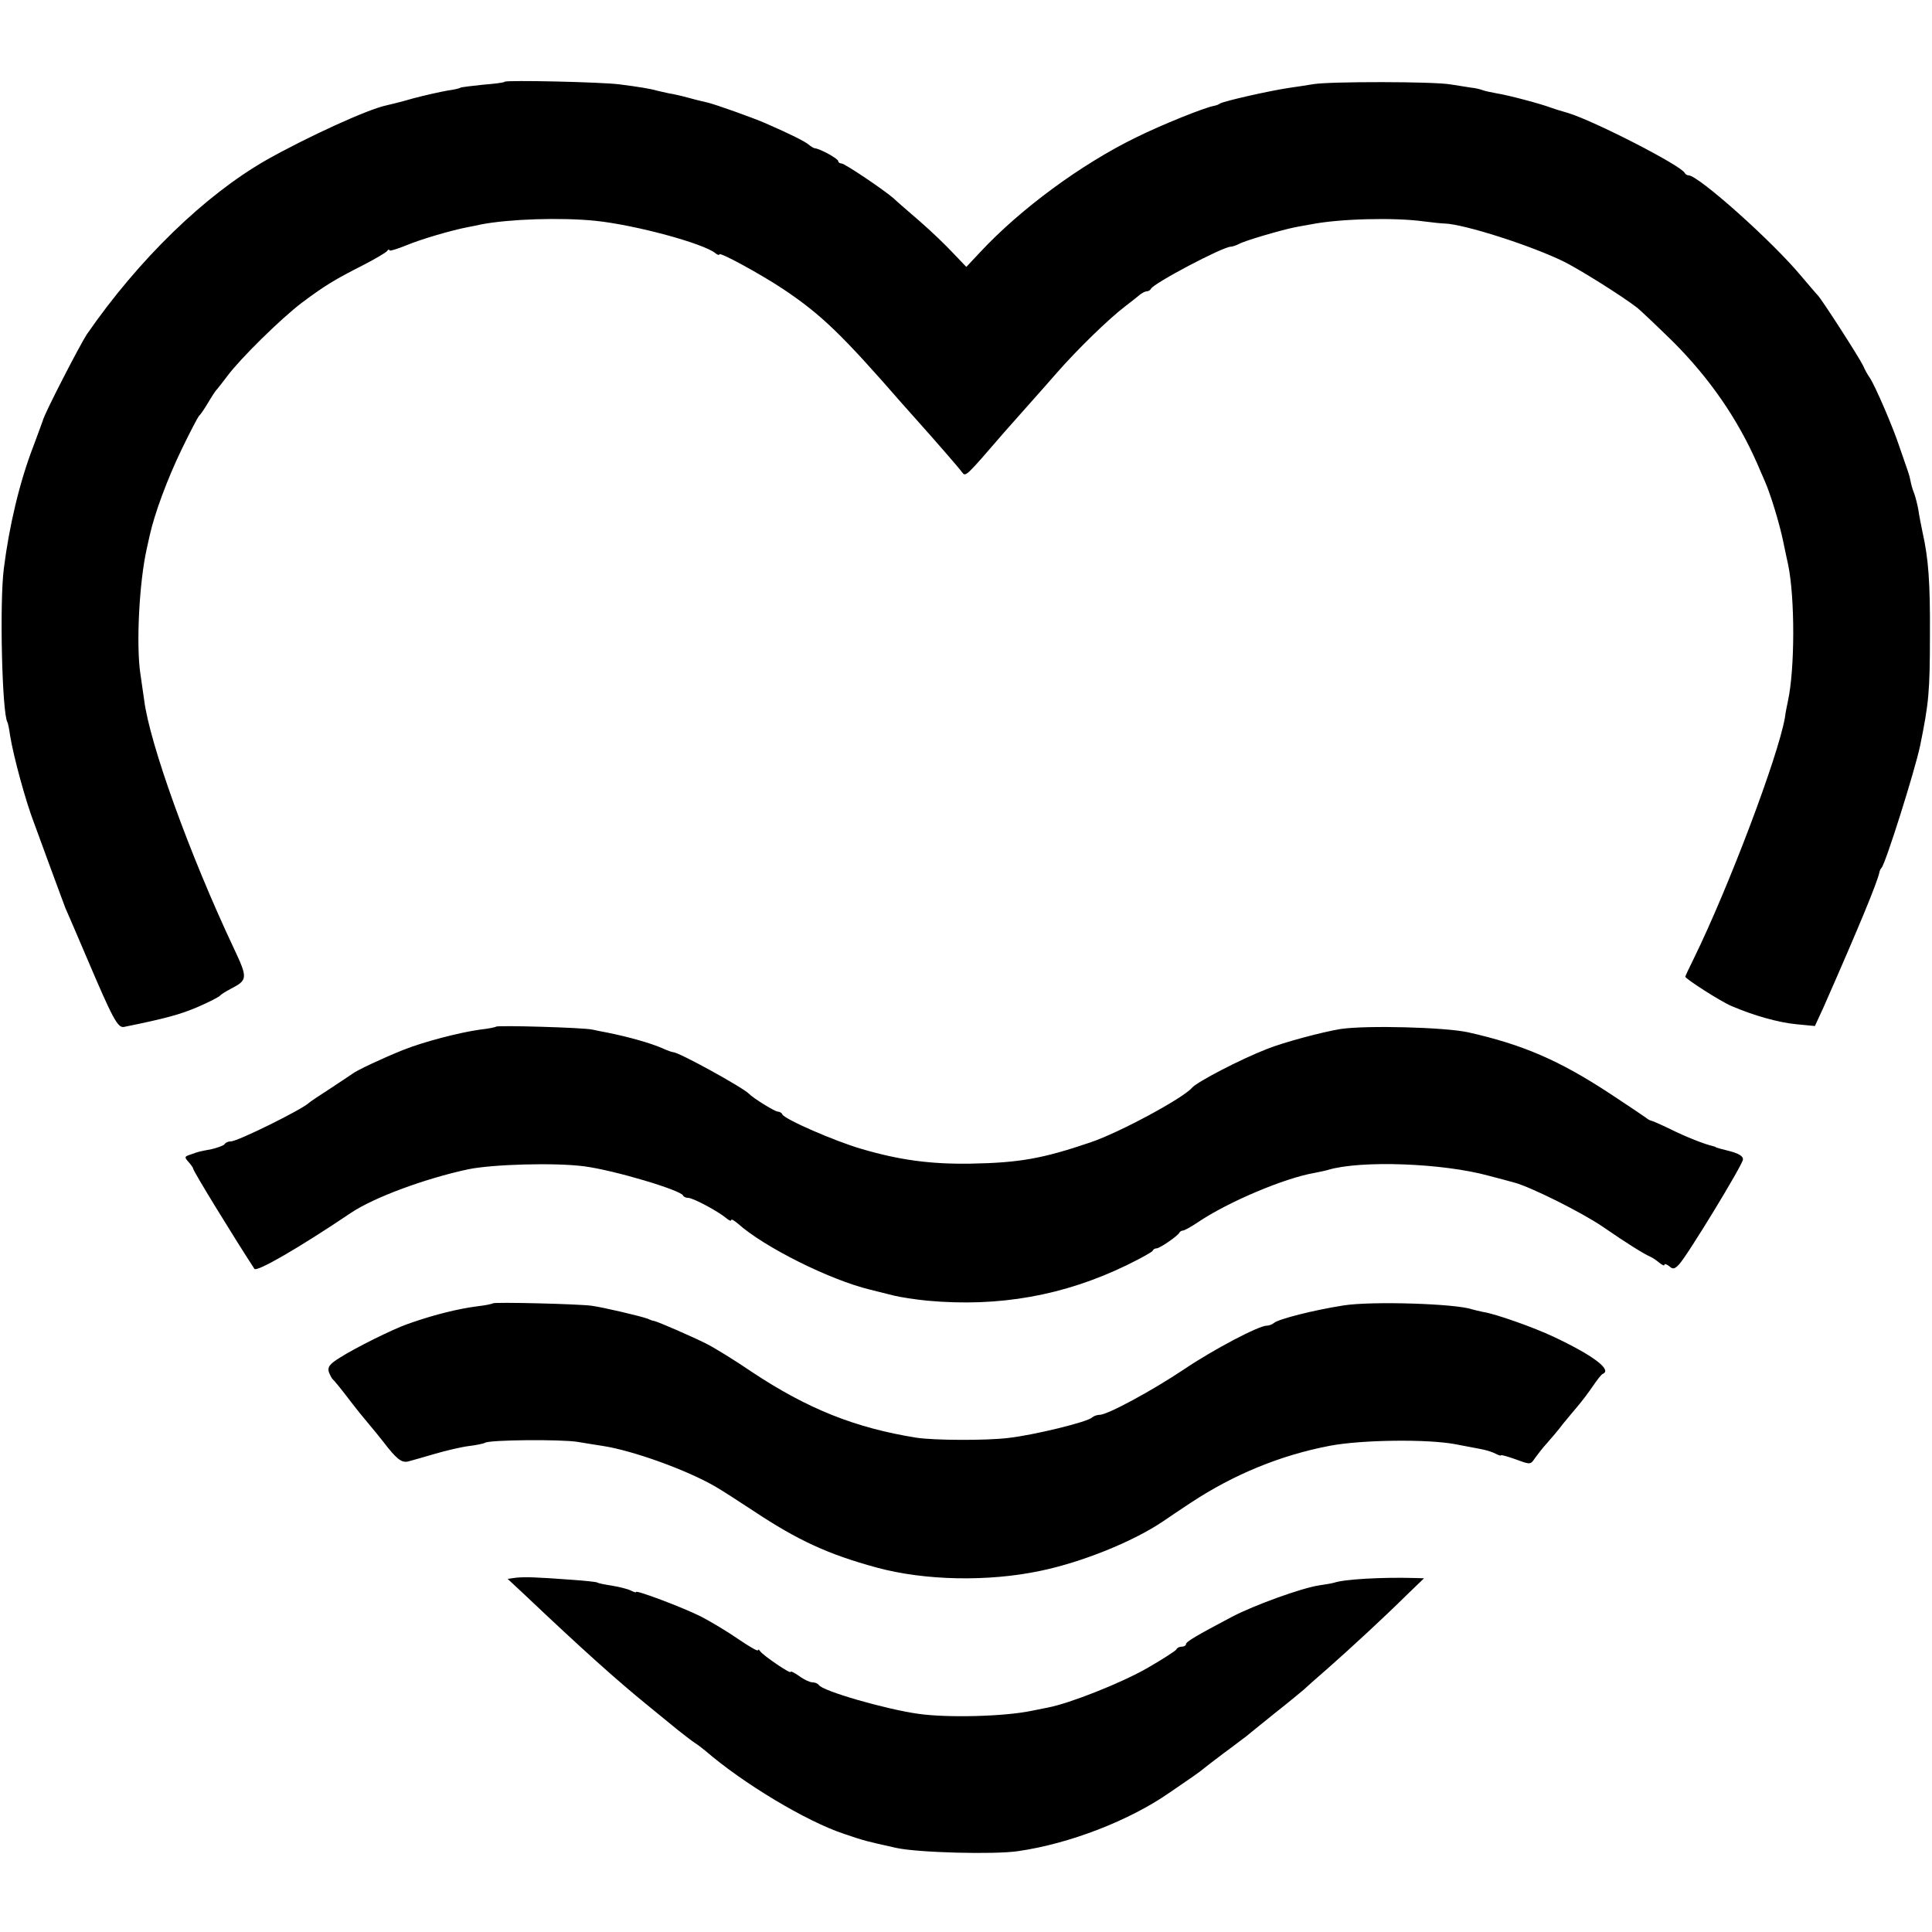
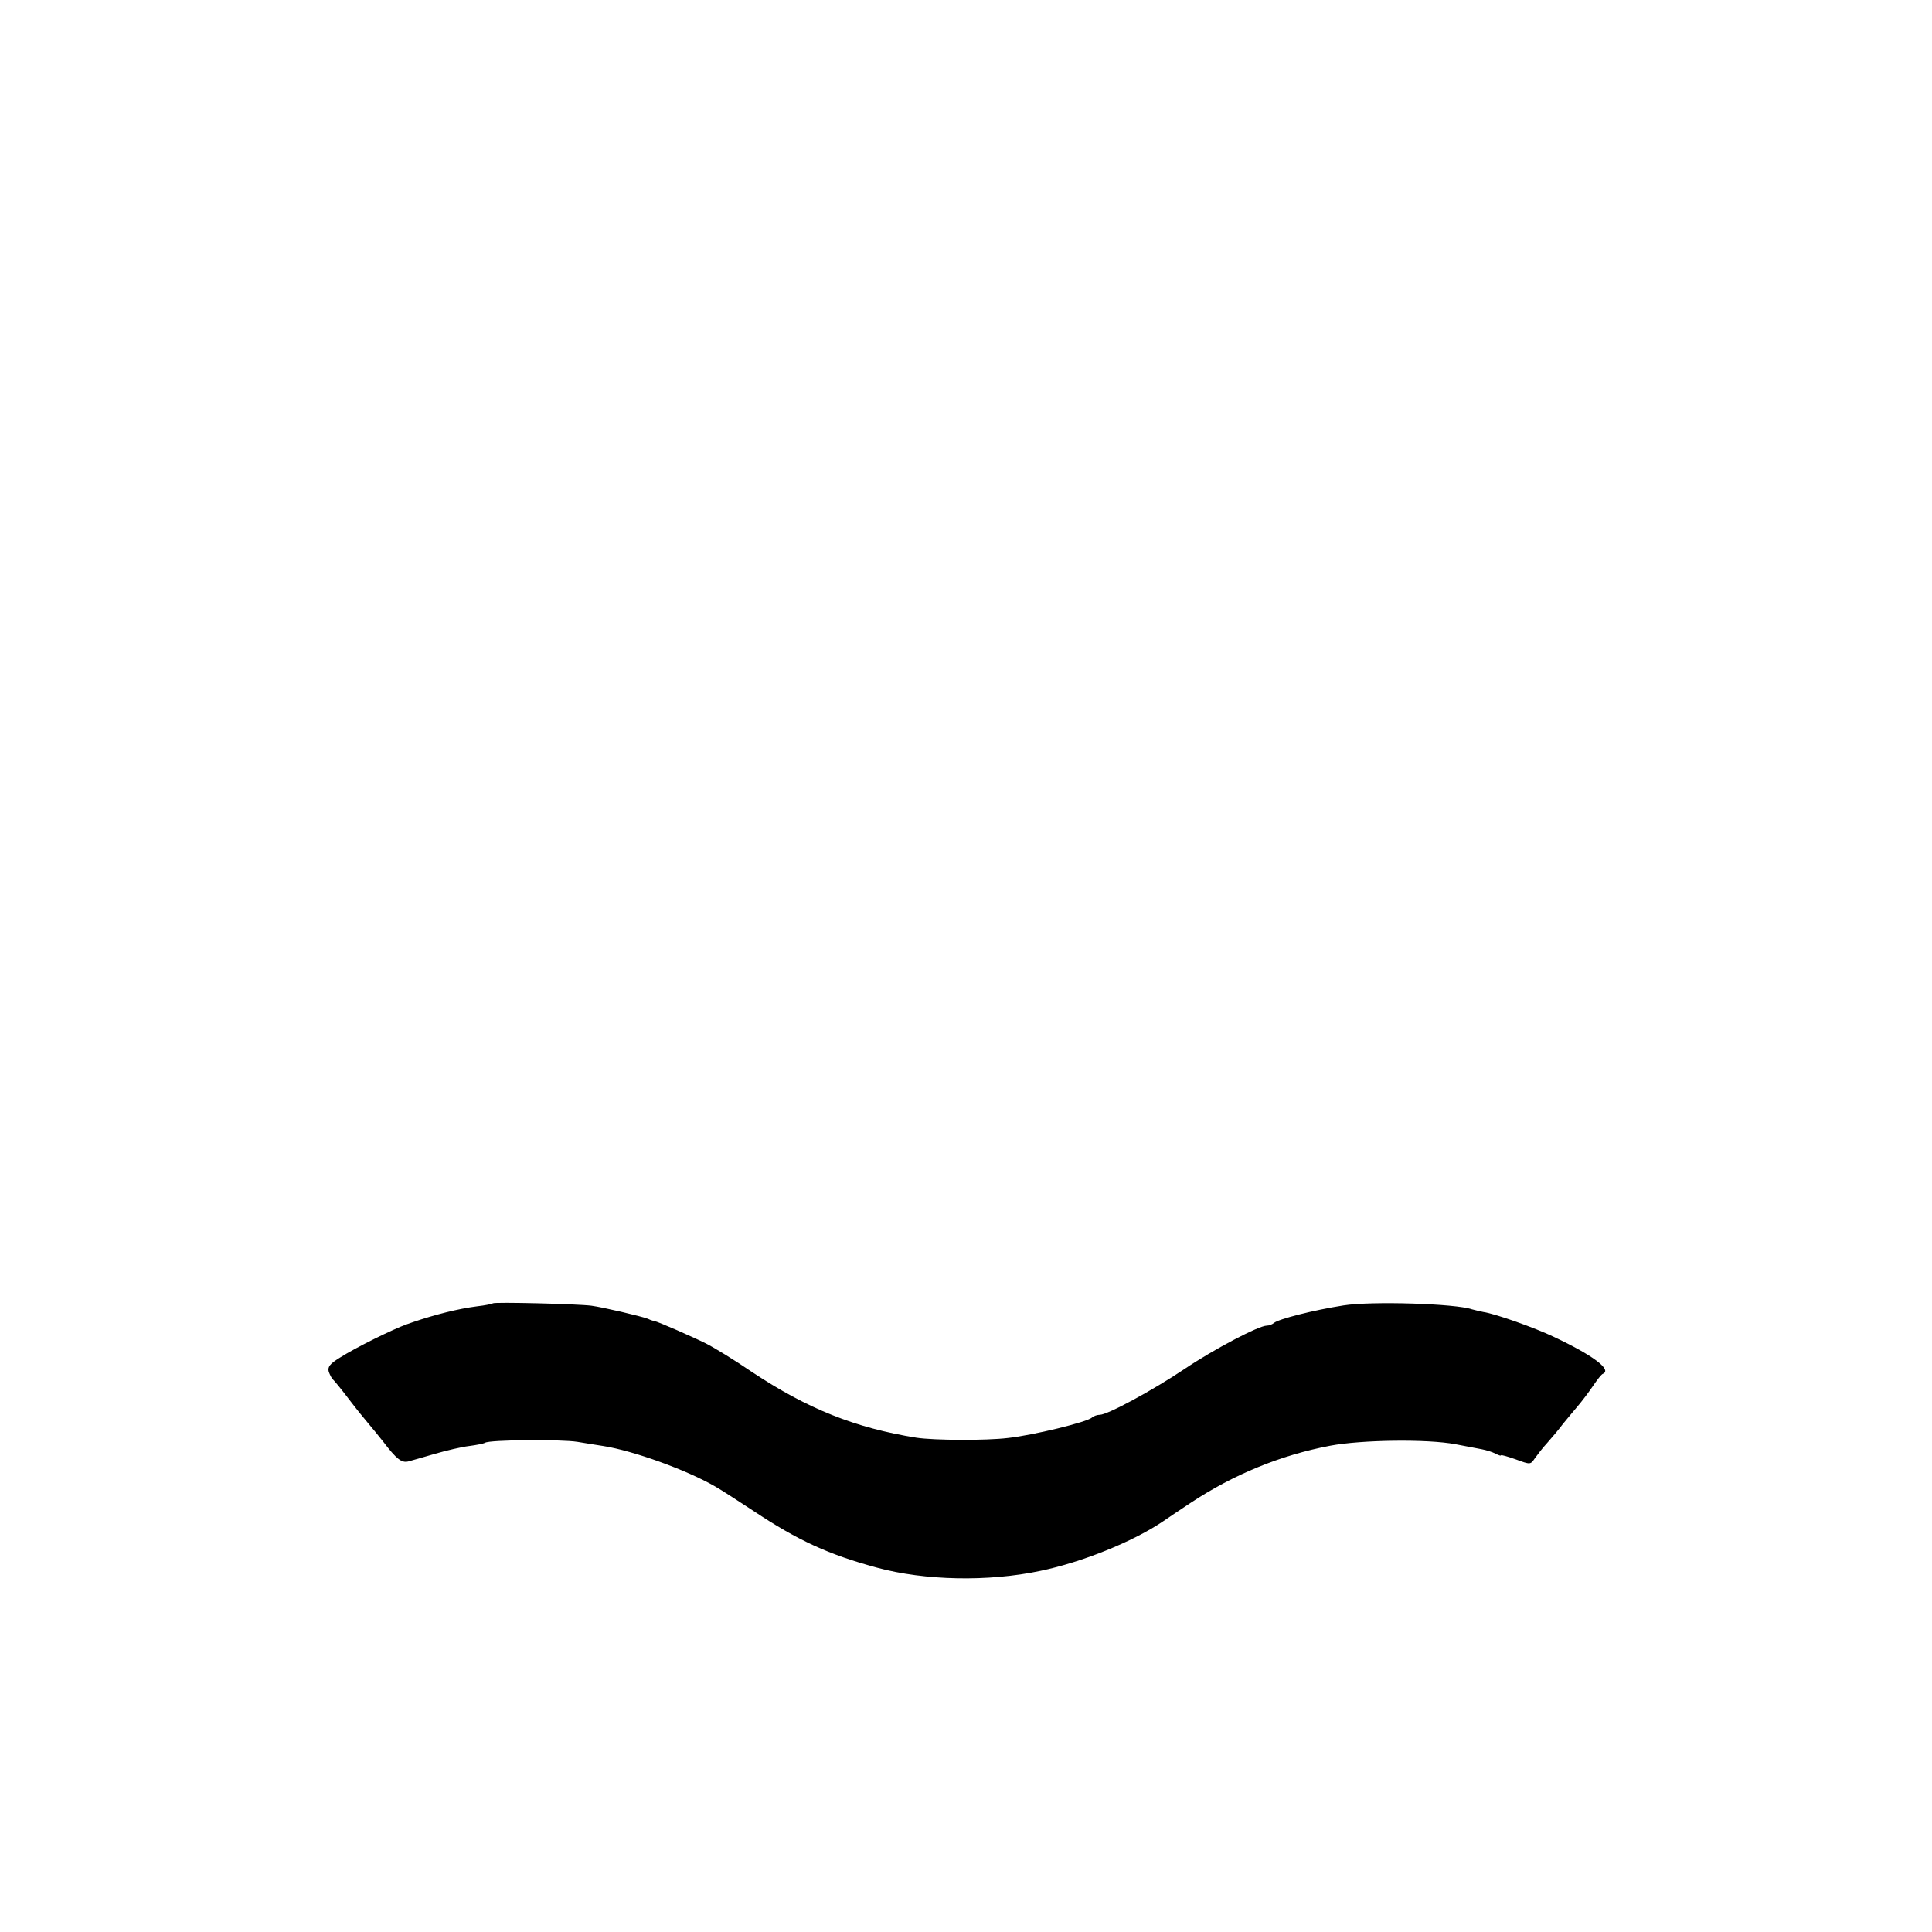
<svg xmlns="http://www.w3.org/2000/svg" version="1.0" width="650pt" height="650pt" viewBox="0 0 650 650" preserveAspectRatio="xMidYMid meet">
  <g transform="translate(0,650) scale(0.1,-0.1)" fill="#000000" stroke="none">
-     <path d="M1698 6225 c-2 -3 -35 -7 -73 -10 -38 -4 -72 -8 -76 -10 -4 -3 -24 -7 -45 -10 -22 -4 -73 -15 -114 -26 -41 -12 -83 -22 -92 -24 -61 -13 -263 -105 -403 -184 -206 -118 -428 -333 -603 -586 -23 -35 -144 -269 -148 -290 -2 -5 -16 -45 -32 -87 -46 -119 -81 -267 -99 -410 -15 -115 -6 -489 12 -518 2 -3 6 -23 9 -45 12 -73 53 -223 81 -295 7 -19 32 -87 55 -150 23 -63 46 -124 50 -135 5 -11 37 -85 71 -165 88 -207 105 -239 126 -235 143 29 189 42 248 67 39 17 72 34 75 38 3 4 19 14 36 23 58 30 58 36 10 138 -149 316 -283 689 -301 834 -3 22 -9 63 -13 90 -14 96 -4 305 22 420 1 6 6 26 10 45 16 72 59 189 108 290 28 58 54 107 57 110 4 3 18 23 31 45 13 22 26 42 30 45 3 3 18 23 35 45 42 57 180 193 250 246 76 57 112 79 205 126 41 21 78 43 82 48 4 6 8 7 8 3 0 -4 26 4 58 17 51 21 150 50 207 61 11 2 31 6 44 9 94 18 267 24 385 12 134 -14 363 -76 403 -109 7 -6 13 -7 13 -4 0 10 140 -67 214 -116 130 -87 199 -154 402 -387 16 -18 38 -43 49 -55 60 -67 141 -160 151 -174 13 -17 10 -20 142 133 48 54 94 106 102 115 8 9 42 47 75 85 71 81 175 182 230 224 22 17 45 35 52 41 7 5 16 10 22 10 5 0 11 4 13 8 7 18 242 142 269 142 5 0 17 4 27 9 19 11 139 46 187 56 17 3 41 8 55 10 94 19 281 24 381 10 30 -4 61 -7 69 -7 66 -2 294 -75 403 -129 59 -30 194 -115 246 -155 13 -11 67 -62 120 -114 122 -122 217 -259 283 -410 8 -19 20 -46 26 -60 19 -43 49 -142 61 -200 6 -30 14 -66 17 -80 23 -111 23 -351 -1 -460 -3 -14 -8 -38 -10 -55 -23 -131 -189 -570 -306 -809 -16 -32 -29 -60 -29 -62 0 -7 118 -83 156 -99 75 -32 156 -55 218 -61 l62 -6 29 63 c122 277 180 418 188 454 1 6 4 12 7 15 13 12 112 326 130 411 29 143 33 179 33 374 1 177 -5 256 -25 345 -5 25 -12 59 -14 75 -3 17 -9 41 -14 55 -6 14 -11 34 -13 45 -2 11 -7 27 -10 35 -3 8 -15 43 -27 78 -21 64 -81 204 -100 232 -6 8 -16 26 -22 40 -14 29 -137 220 -152 236 -6 6 -31 36 -56 65 -96 116 -346 339 -379 339 -5 0 -11 4 -13 8 -10 24 -304 175 -393 202 -22 6 -47 14 -55 17 -34 13 -142 42 -185 49 -16 3 -37 7 -45 10 -8 3 -26 8 -40 9 -14 2 -45 7 -70 11 -60 10 -404 10 -460 1 -25 -4 -63 -10 -85 -13 -72 -11 -215 -44 -230 -52 -5 -4 -14 -7 -20 -8 -33 -6 -175 -63 -262 -106 -185 -90 -390 -241 -525 -386 l-47 -50 -44 46 c-24 26 -74 74 -112 107 -38 33 -79 68 -89 78 -35 30 -164 117 -175 117 -6 0 -11 4 -11 8 0 8 -60 41 -78 43 -4 0 -14 6 -22 13 -14 11 -59 34 -144 71 -43 19 -173 65 -196 70 -8 2 -35 8 -60 15 -25 7 -56 14 -70 16 -14 3 -32 7 -40 9 -19 6 -62 13 -125 21 -59 8 -381 15 -387 9z" />
-     <path d="M1669 3046 c-2 -2 -26 -7 -54 -10 -71 -10 -190 -41 -260 -69 -67 -27 -155 -68 -170 -80 -5 -4 -39 -26 -75 -50 -36 -23 -67 -44 -70 -47 -22 -22 -240 -130 -263 -130 -9 0 -18 -4 -21 -9 -3 -5 -23 -12 -43 -17 -47 -9 -43 -8 -71 -18 -22 -7 -22 -9 -8 -25 9 -10 16 -20 16 -23 0 -8 137 -231 206 -337 8 -11 149 70 324 188 77 52 250 116 395 147 82 17 293 23 391 10 100 -13 324 -80 332 -98 2 -5 10 -8 17 -8 17 0 102 -46 128 -68 9 -8 17 -11 17 -7 0 5 10 -1 23 -12 87 -78 308 -189 445 -222 23 -6 59 -15 80 -20 20 -5 71 -13 112 -17 241 -22 459 17 670 119 47 23 87 45 88 49 2 5 8 8 13 8 11 0 72 42 77 53 2 4 8 7 12 7 5 0 28 13 52 29 101 68 291 148 391 165 15 3 35 7 45 10 110 33 386 23 542 -20 30 -8 69 -18 86 -23 55 -15 224 -99 296 -148 84 -58 138 -91 158 -100 8 -3 23 -13 32 -21 10 -8 18 -12 18 -7 0 4 7 2 16 -5 12 -11 18 -10 33 6 27 28 214 335 215 353 1 11 -14 20 -44 28 -25 6 -46 12 -47 13 -2 2 -6 3 -10 4 -27 6 -91 31 -143 57 -33 16 -63 29 -66 29 -2 0 -10 4 -17 10 -7 5 -60 41 -118 79 -173 114 -297 167 -480 208 -78 17 -341 24 -429 11 -61 -10 -189 -44 -247 -67 -90 -35 -236 -111 -253 -131 -30 -35 -243 -150 -340 -183 -162 -55 -239 -69 -405 -72 -135 -2 -239 12 -368 50 -89 26 -259 100 -265 116 -2 5 -9 9 -15 9 -10 0 -84 46 -97 60 -20 21 -236 140 -255 140 -4 0 -21 6 -38 14 -40 17 -110 37 -184 52 -13 2 -35 7 -50 10 -31 7 -318 15 -324 10z" />
    <path d="M1658 2115 c-2 -2 -26 -7 -53 -10 -63 -8 -142 -28 -215 -53 -8 -3 -17 -6 -20 -7 -46 -16 -174 -79 -227 -113 -34 -21 -41 -31 -37 -47 4 -11 10 -22 13 -25 4 -3 28 -32 53 -65 25 -33 56 -71 68 -85 12 -14 34 -41 49 -60 45 -59 62 -72 84 -67 12 3 53 15 91 26 38 11 89 23 114 26 24 3 49 8 54 11 15 10 255 12 311 3 29 -5 68 -11 87 -14 101 -16 279 -80 376 -136 23 -13 81 -51 130 -83 149 -99 252 -146 414 -190 162 -44 375 -48 550 -11 140 29 311 98 412 166 19 13 62 42 94 63 144 95 301 160 469 192 106 20 327 23 422 5 35 -7 75 -14 89 -17 15 -3 35 -9 46 -15 10 -5 18 -8 18 -5 0 2 22 -4 50 -14 49 -18 49 -18 64 4 8 11 26 35 41 51 15 17 39 45 53 64 15 18 37 45 50 60 12 14 35 44 50 66 15 22 30 42 35 43 31 14 -35 63 -167 125 -63 30 -195 77 -236 83 -14 3 -31 7 -38 9 -54 19 -337 28 -432 13 -102 -16 -219 -46 -234 -59 -6 -5 -16 -9 -24 -9 -27 0 -179 -80 -277 -146 -109 -73 -259 -154 -285 -154 -9 0 -20 -4 -26 -9 -14 -15 -199 -60 -283 -69 -74 -9 -249 -8 -308 1 -206 33 -366 97 -553 221 -57 39 -127 82 -155 96 -44 22 -160 73 -175 76 -3 0 -12 3 -20 7 -24 9 -152 39 -190 44 -45 6 -327 13 -332 8z" />
-     <path d="M1736 1192 l-28 -4 60 -56 c190 -180 306 -284 408 -367 34 -28 81 -66 104 -85 24 -19 50 -39 58 -44 8 -5 24 -17 36 -27 126 -109 339 -237 466 -279 71 -24 72 -24 175 -47 71 -16 330 -23 410 -11 174 25 375 103 510 197 28 19 64 44 80 55 17 12 32 23 35 26 3 3 32 25 65 50 33 24 66 50 75 56 8 7 53 43 100 81 47 37 90 73 96 78 6 6 41 37 79 70 75 66 189 171 272 253 l54 52 -33 1 c-109 3 -236 -4 -270 -16 -7 -2 -30 -6 -51 -9 -58 -9 -214 -65 -291 -105 -119 -63 -156 -84 -156 -93 0 -4 -6 -8 -14 -8 -8 0 -16 -4 -18 -9 -1 -4 -46 -33 -98 -63 -87 -50 -261 -119 -335 -133 -16 -3 -41 -8 -55 -11 -91 -19 -283 -24 -380 -10 -109 15 -324 77 -335 97 -4 5 -13 9 -22 9 -8 0 -28 9 -44 21 -16 11 -29 18 -29 14 0 -8 -92 55 -102 69 -4 6 -8 8 -8 4 0 -5 -30 13 -67 38 -36 25 -93 59 -126 76 -62 31 -217 89 -217 82 0 -3 -8 0 -18 5 -10 5 -38 12 -62 16 -25 4 -47 8 -51 11 -4 2 -42 6 -85 9 -122 9 -157 10 -188 7z" />
  </g>
</svg>